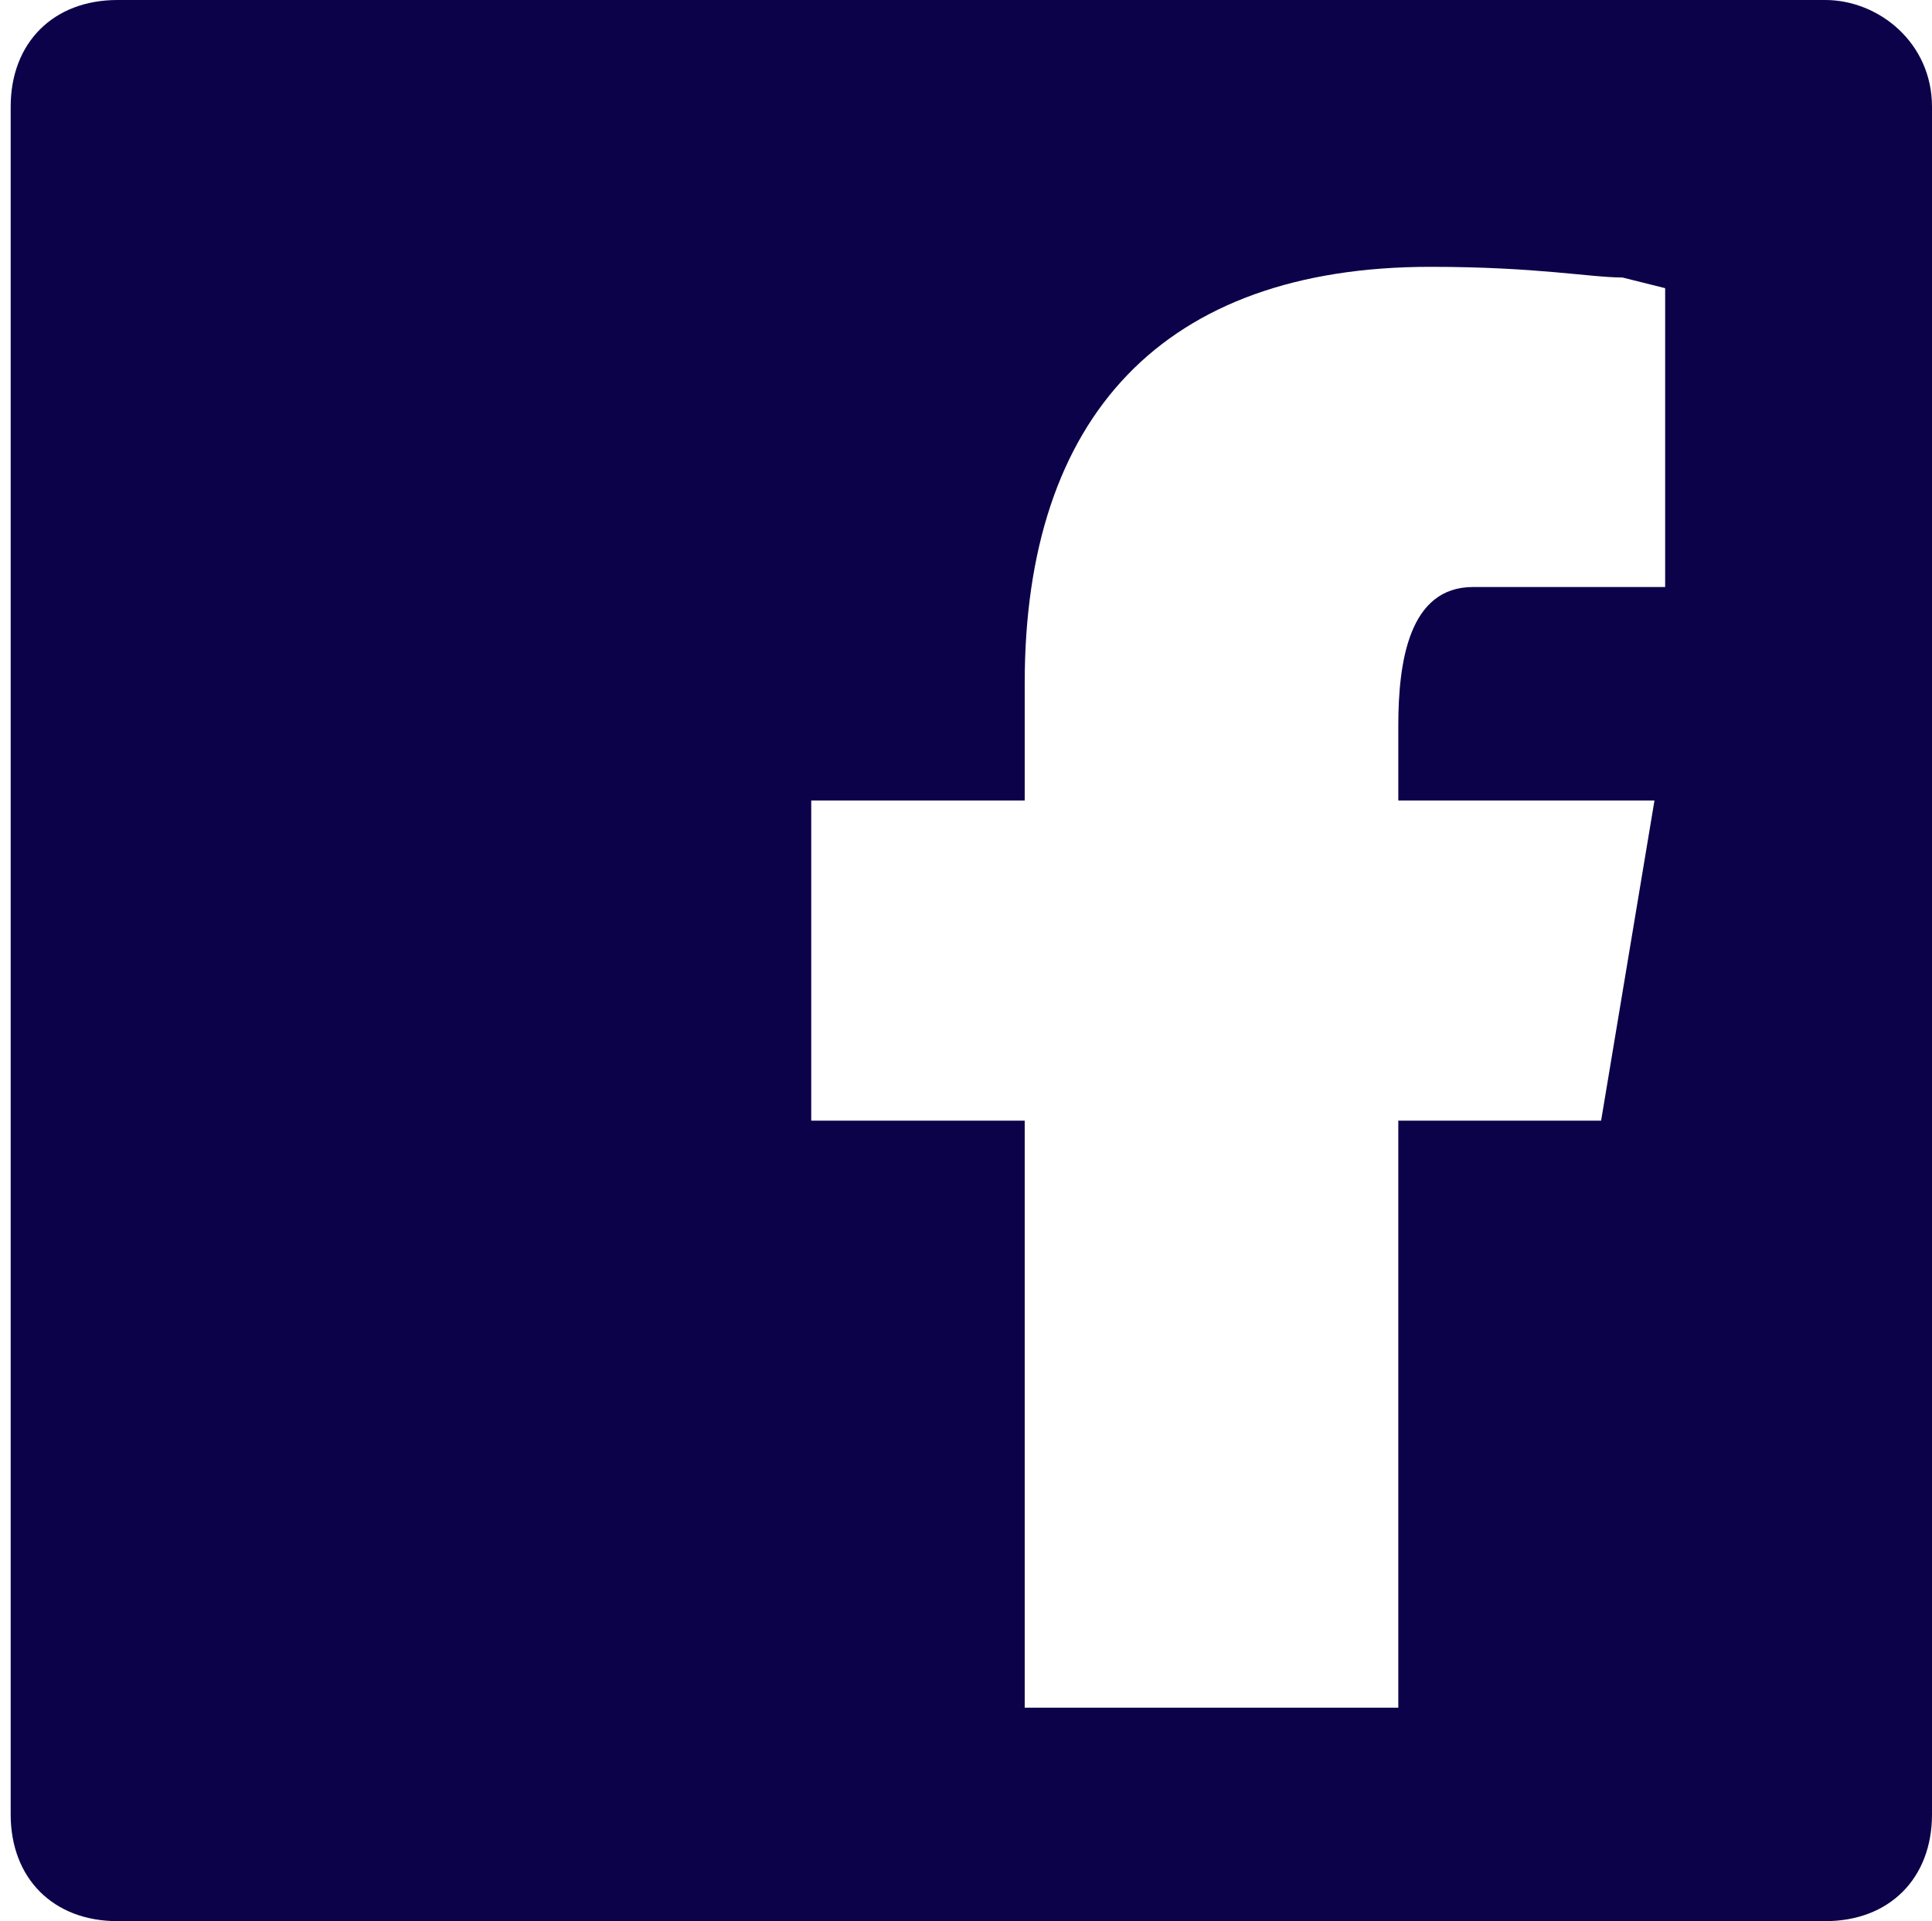
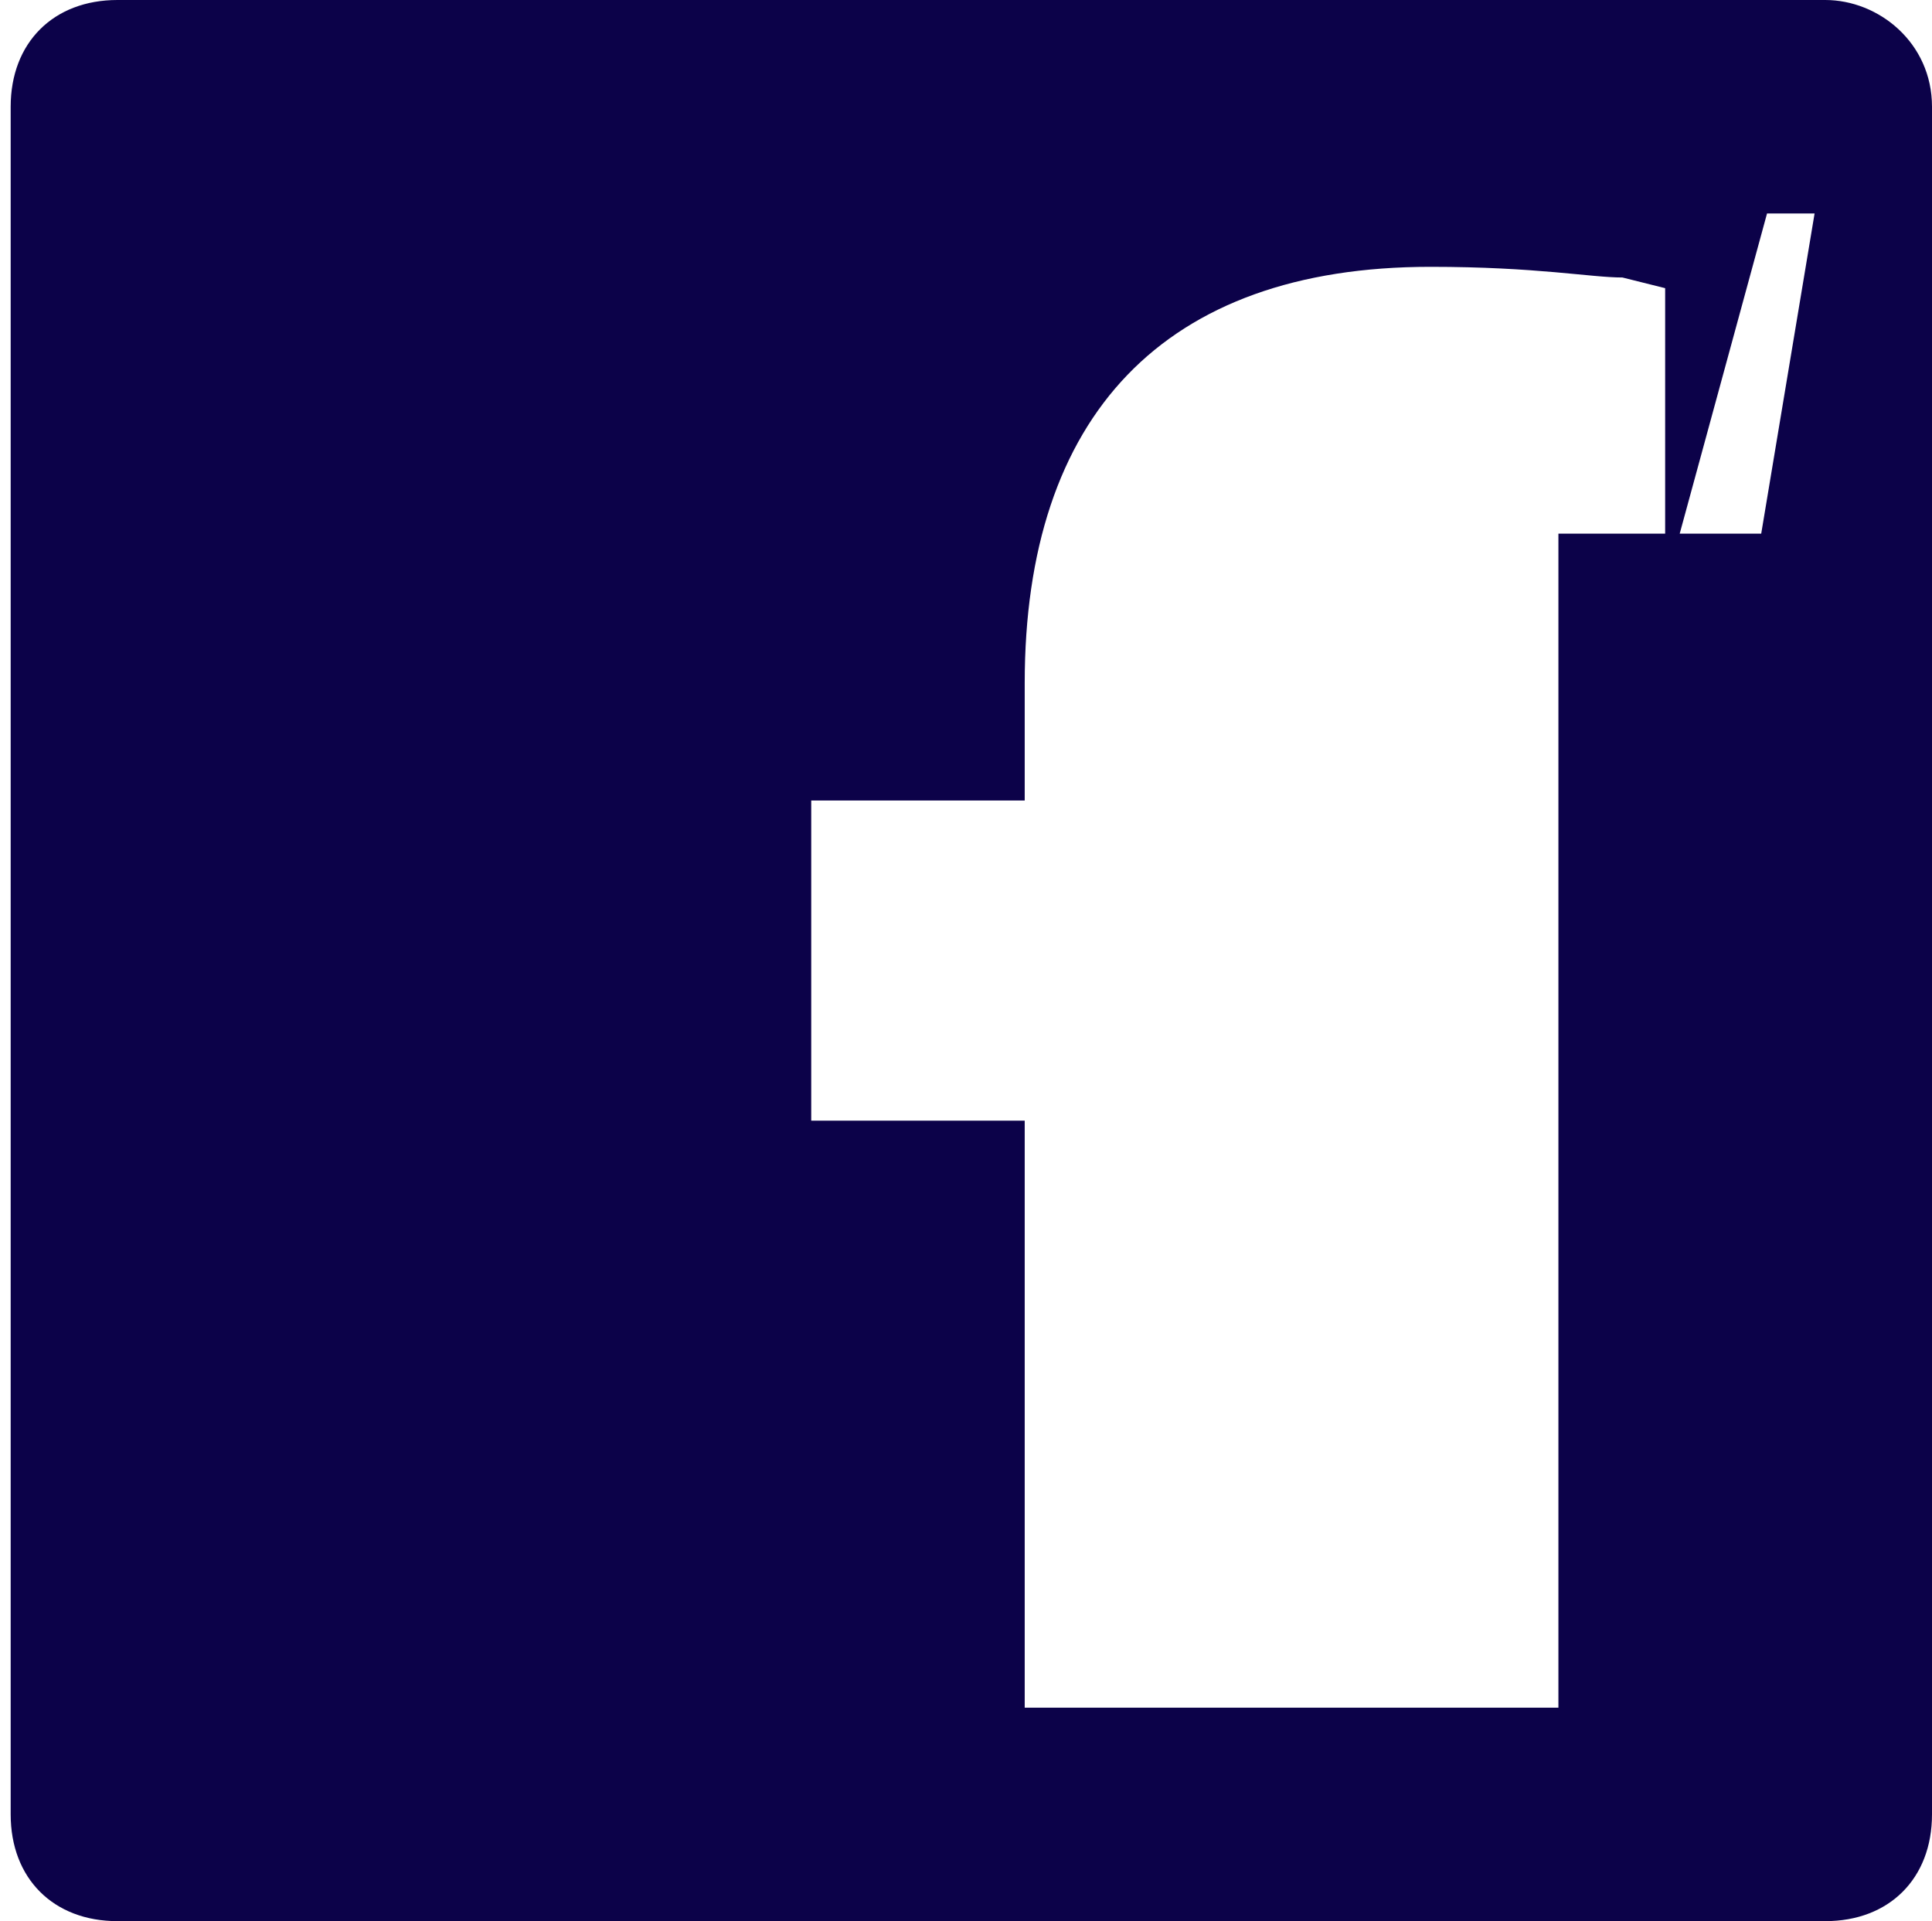
<svg xmlns="http://www.w3.org/2000/svg" version="1.1" id="Layer_2" x="0px" y="0px" viewBox="0 0 18.1 18" style="enable-background:new 0 0 18.1 18;" xml:space="preserve">
  <style type="text/css">
	.st0{fill:#0c0249;}
</style>
-   <path class="st0" d="M17.1,0h-16c-0.6,0-1,0.4-1,1v16c0,0.6,0.4,1,1,1h16c0.6,0,1-0.4,1-1V1C18.1,0.4,17.6,0,17.1,0z M15.6,5.5h-1.8  c-0.6,0-0.7,0.7-0.7,1.3v0.7h2.4l-0.5,3h-1.9V16H9.6v-5.5h-2v-3h2V6.4c0-2.5,1.3-3.9,3.8-3.9c1,0,1.5,0.1,1.8,0.1l0.4,0.1l0,0.4  L15.6,5.5L15.6,5.5z" />
+   <path class="st0" d="M17.1,0h-16c-0.6,0-1,0.4-1,1v16c0,0.6,0.4,1,1,1h16c0.6,0,1-0.4,1-1V1C18.1,0.4,17.6,0,17.1,0z h-1.8  c-0.6,0-0.7,0.7-0.7,1.3v0.7h2.4l-0.5,3h-1.9V16H9.6v-5.5h-2v-3h2V6.4c0-2.5,1.3-3.9,3.8-3.9c1,0,1.5,0.1,1.8,0.1l0.4,0.1l0,0.4  L15.6,5.5L15.6,5.5z" />
</svg>